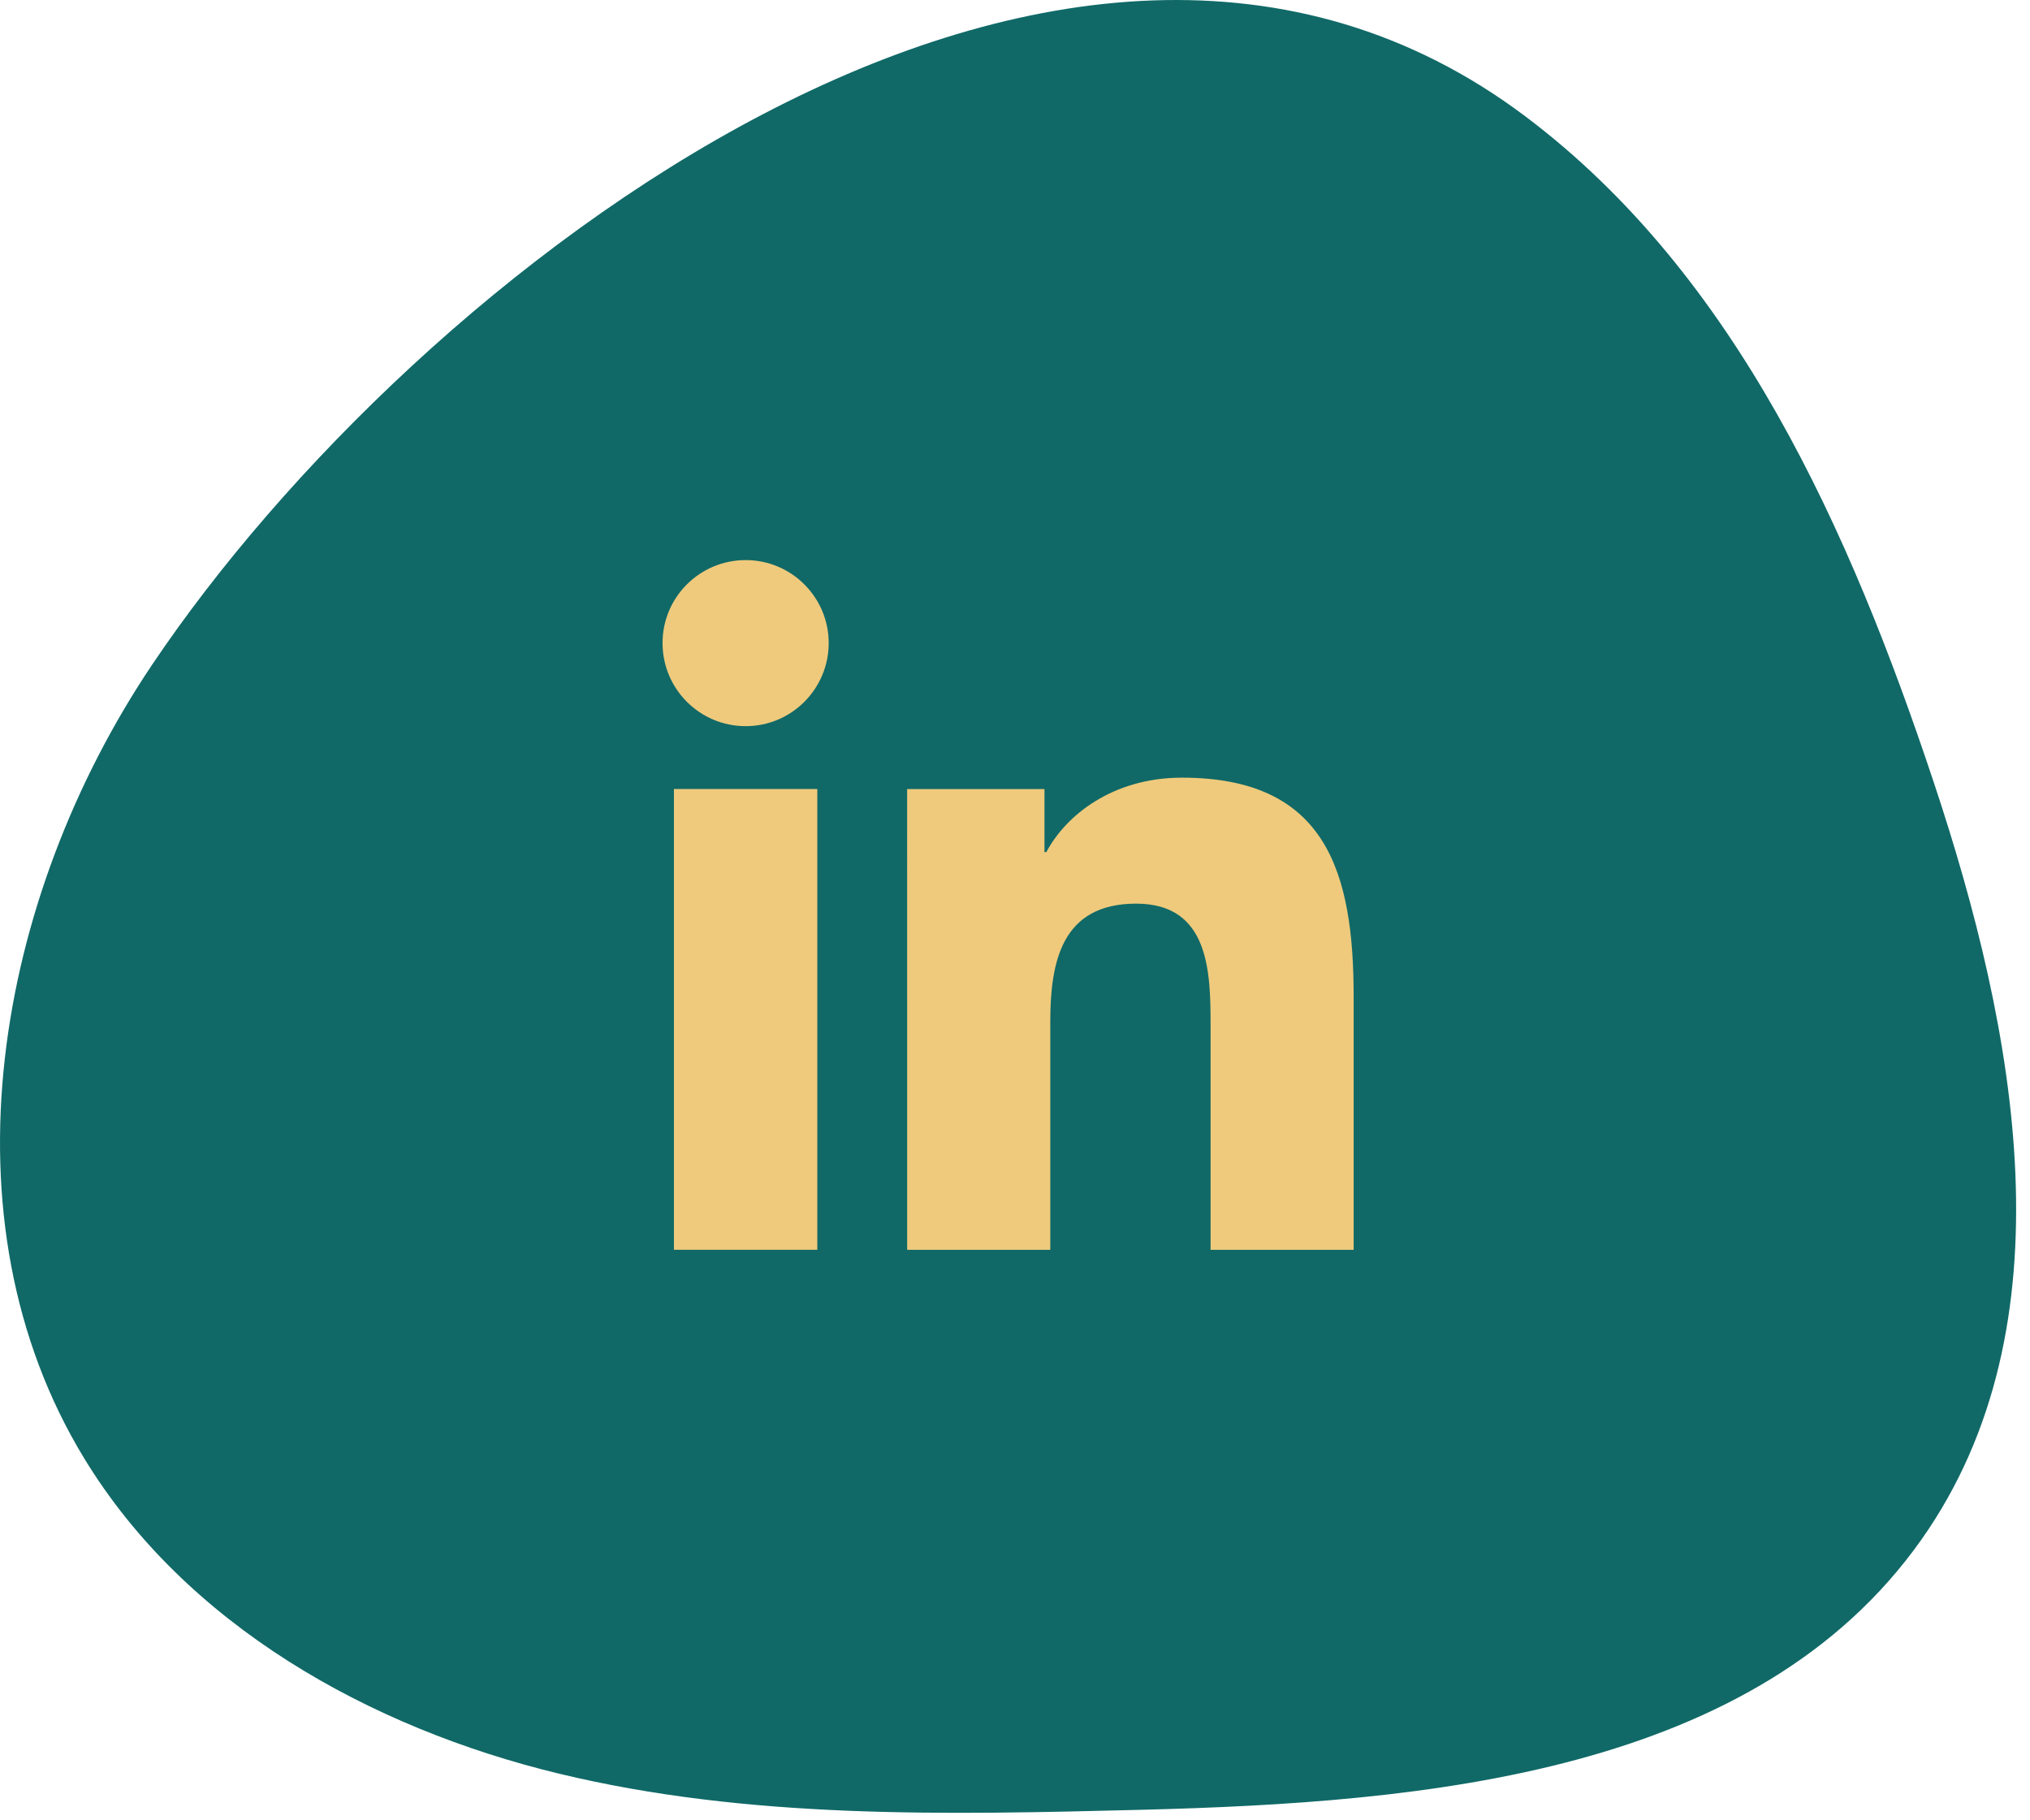
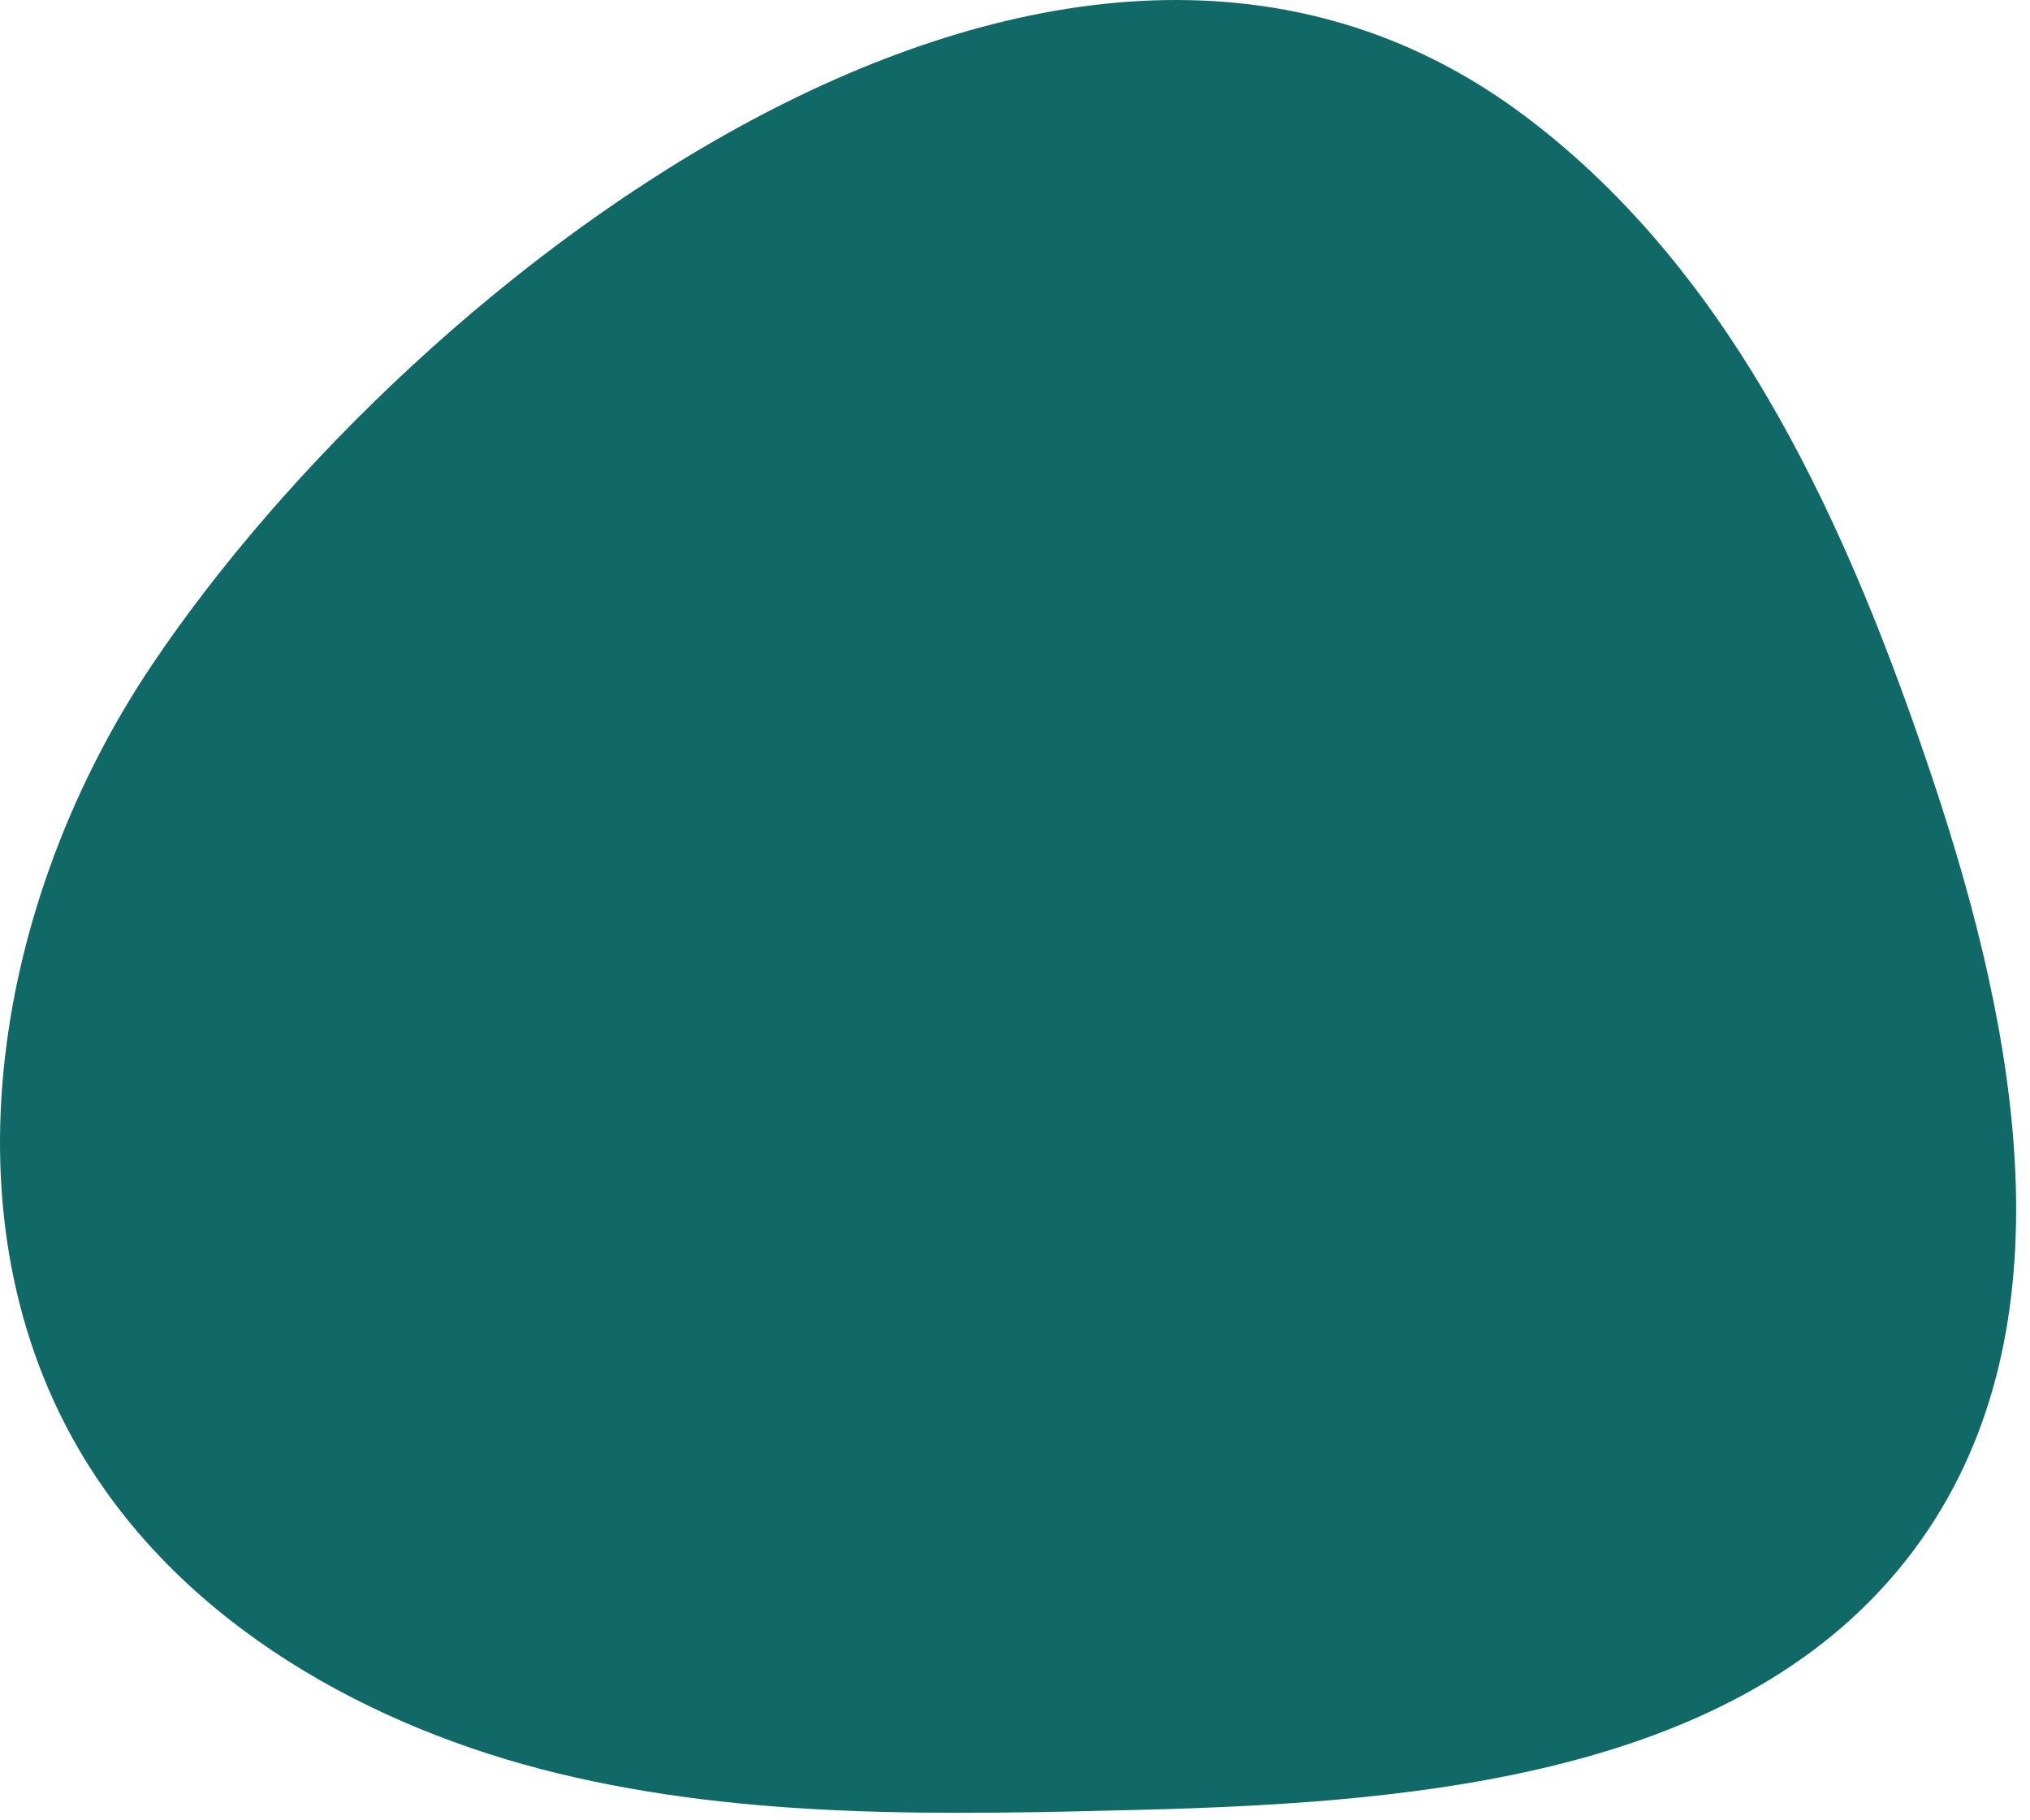
<svg xmlns="http://www.w3.org/2000/svg" width="58" height="52" viewBox="0 0 58 52" fill="none">
  <path d="M4.348 18.986C-0.123 25.637 -1.764 34.814 2.405 41.659C5.303 46.418 10.554 49.359 15.97 50.667C21.386 51.975 27.032 51.841 32.602 51.7C40.773 51.493 50.179 50.661 54.895 43.985C59.223 37.858 57.616 29.449 55.245 22.332C52.858 15.168 49.618 7.865 43.583 3.325C30.36 -6.622 11.822 7.868 4.348 18.986Z" fill="#106967" />
-   <path d="M19.255 22.54H23.352V35.702H19.255V22.54ZM21.305 16C22.615 16 23.677 17.063 23.677 18.37C23.677 19.679 22.615 20.744 21.305 20.744C19.991 20.744 18.93 19.68 18.93 18.37C18.929 17.063 19.991 16 21.305 16Z" fill="#EFCA7C" />
-   <path d="M25.918 22.541H29.842V24.341H29.896C30.443 23.305 31.778 22.215 33.77 22.215C37.912 22.215 38.676 24.939 38.676 28.484V35.703H34.588V29.304C34.588 27.776 34.558 25.814 32.462 25.814C30.332 25.814 30.008 27.476 30.008 29.193V35.703H25.919L25.918 22.541Z" fill="#EFCA7C" />
</svg>